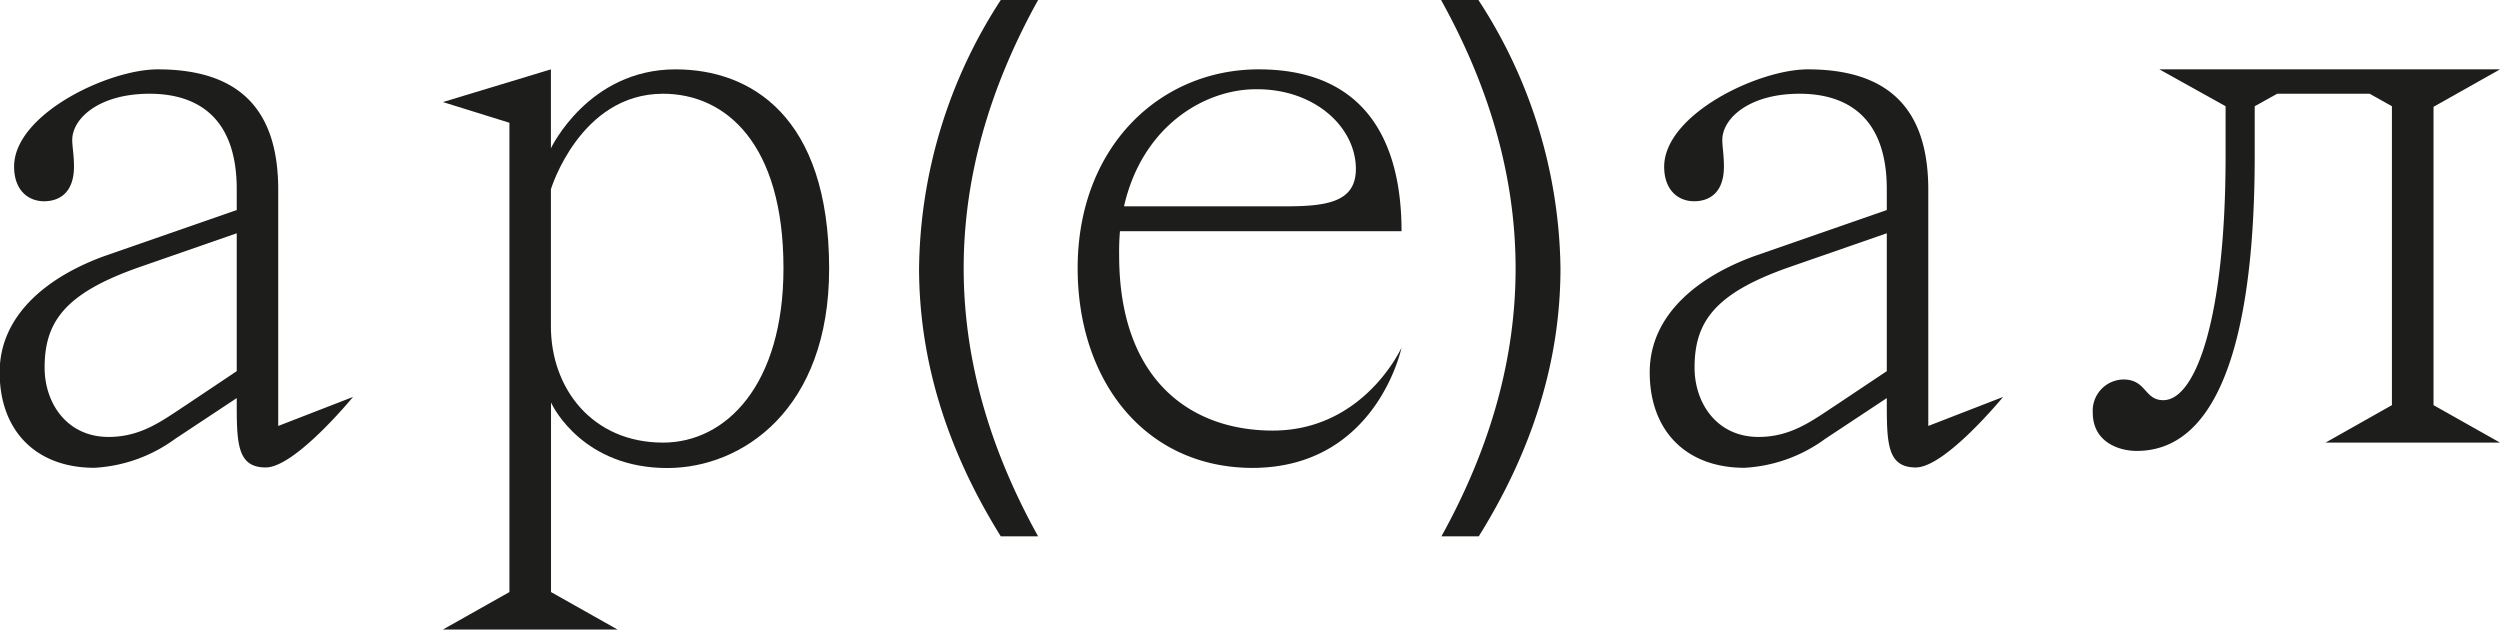
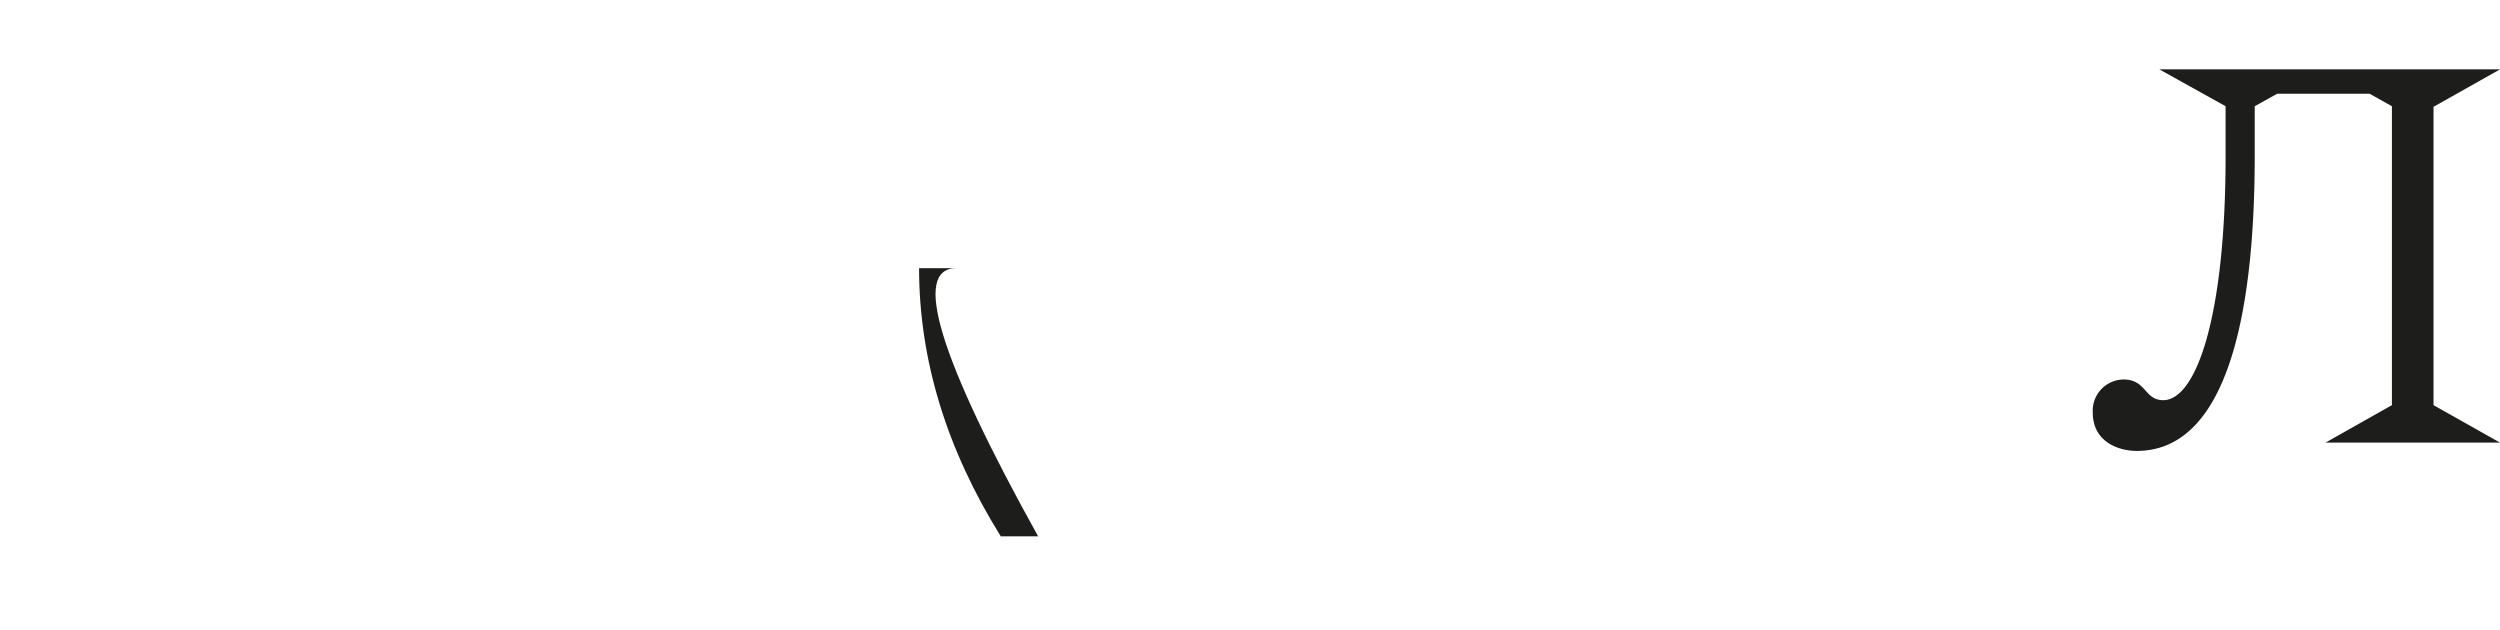
<svg xmlns="http://www.w3.org/2000/svg" viewBox="0 0 216.28 54.46">
  <defs>
    <style>.cls-1{fill:#1d1e1b;}</style>
  </defs>
  <g id="Слой_2" data-name="Слой 2">
    <g id="Слой_1-2" data-name="Слой 1">
-       <path class="cls-1" d="M20.48,18.17v-1.8c0-6.39-3.59-8.26-7.54-8.26-4.39,0-6.69,2.15-6.69,4,0,.58.15,1.29.15,2.3,0,2.23-1.23,3-2.59,3s-2.59-.94-2.59-3C1.22,9.9,9.34,6,13.65,6c7.84,0,10.42,4.31,10.42,10.42V36.85l6.47-2.51s-5,6.1-7.55,6.1-2.51-2.22-2.51-6l-5.32,3.52a13,13,0,0,1-7,2.51c-5,0-8.19-3.16-8.19-8.26s4.38-8.41,9.27-10.13Zm0,13.94V20.18l-8.62,3c-6.25,2.23-8,4.67-8,8.62,0,3.09,1.94,6,5.53,6,2.8,0,4.6-1.37,6.68-2.74Z" />
-       <path class="cls-1" d="M44.07,10.62,38.32,8.83,47.66,6v6.83S50.89,6,58.44,6c6.47,0,13.29,4,13.29,17.25,0,12.21-7.54,17.24-14,17.24-7.19,0-9.84-5.17-10.06-5.67V51.22l5.75,3.24H38.32l5.75-3.24Zm3.59,17.61c0,5.39,3.59,10.06,9.7,10.06,5.46,0,10.42-5,10.42-15.09,0-10.78-5-15.09-10.42-15.09-7.19,0-9.7,8.26-9.7,8.26Z" />
-       <path class="cls-1" d="M96.89,20a20.85,20.85,0,0,0-.07,2.09c0,10.71,6.11,15.16,13.29,15.16,7.91,0,11.14-7.18,11.14-7.18s-2.15,10.41-12.93,10.41C99,40.44,93.23,32.9,93.23,23.2,93.23,12.71,100.34,6,108.89,6c9.13,0,12.36,6.11,12.36,14Zm.36-2.15h13.94c3.59,0,6.11-.36,6.11-3.23,0-3.6-3.52-6.9-8.55-6.9C104.22,7.68,98.83,10.91,97.25,17.81Z" />
-       <path class="cls-1" d="M163.23,18.17v-1.8c0-6.39-3.6-8.26-7.55-8.26-4.38,0-6.68,2.15-6.68,4,0,.58.14,1.29.14,2.3,0,2.23-1.22,3-2.58,3s-2.59-.94-2.59-3C144,9.9,152.09,6,156.4,6c7.83,0,10.42,4.31,10.42,10.42V36.85l6.47-2.51s-5,6.1-7.55,6.1-2.51-2.22-2.51-6l-5.32,3.52a13,13,0,0,1-7,2.51c-5,0-8.19-3.16-8.19-8.26s4.38-8.41,9.27-10.13Zm0,13.94V20.18l-8.63,3c-6.25,2.23-8,4.67-8,8.62,0,3.09,1.94,6,5.53,6,2.8,0,4.6-1.37,6.68-2.74Z" />
      <path class="cls-1" d="M206.93,35.05V9.19L205,8.11h-8l-1.94,1.08V13.5c0,11.85-1.8,25.51-10.21,25.51-1.58,0-3.8-.79-3.8-3.31a2.7,2.7,0,0,1,2.65-2.87c2,0,1.8,1.79,3.45,1.79,2.81,0,5.39-7.11,5.39-21.12V9.19L186.81,6h29.47l-5.75,3.24V35.05l5.75,3.24H201.19Z" />
-       <path class="cls-1" d="M89.81,46.4H86.58q-7.06-11.34-7.07-23.2A43.35,43.35,0,0,1,86.58,0h3.23Q76.93,23.21,89.81,46.4Z" />
-       <path class="cls-1" d="M124.67,0h3.23A43.35,43.35,0,0,1,135,23.2q0,11.86-7.07,23.2h-3.23Q137.55,23.2,124.67,0Z" />
+       <path class="cls-1" d="M89.81,46.4H86.58q-7.06-11.34-7.07-23.2h3.23Q76.93,23.21,89.81,46.4Z" />
    </g>
  </g>
</svg>